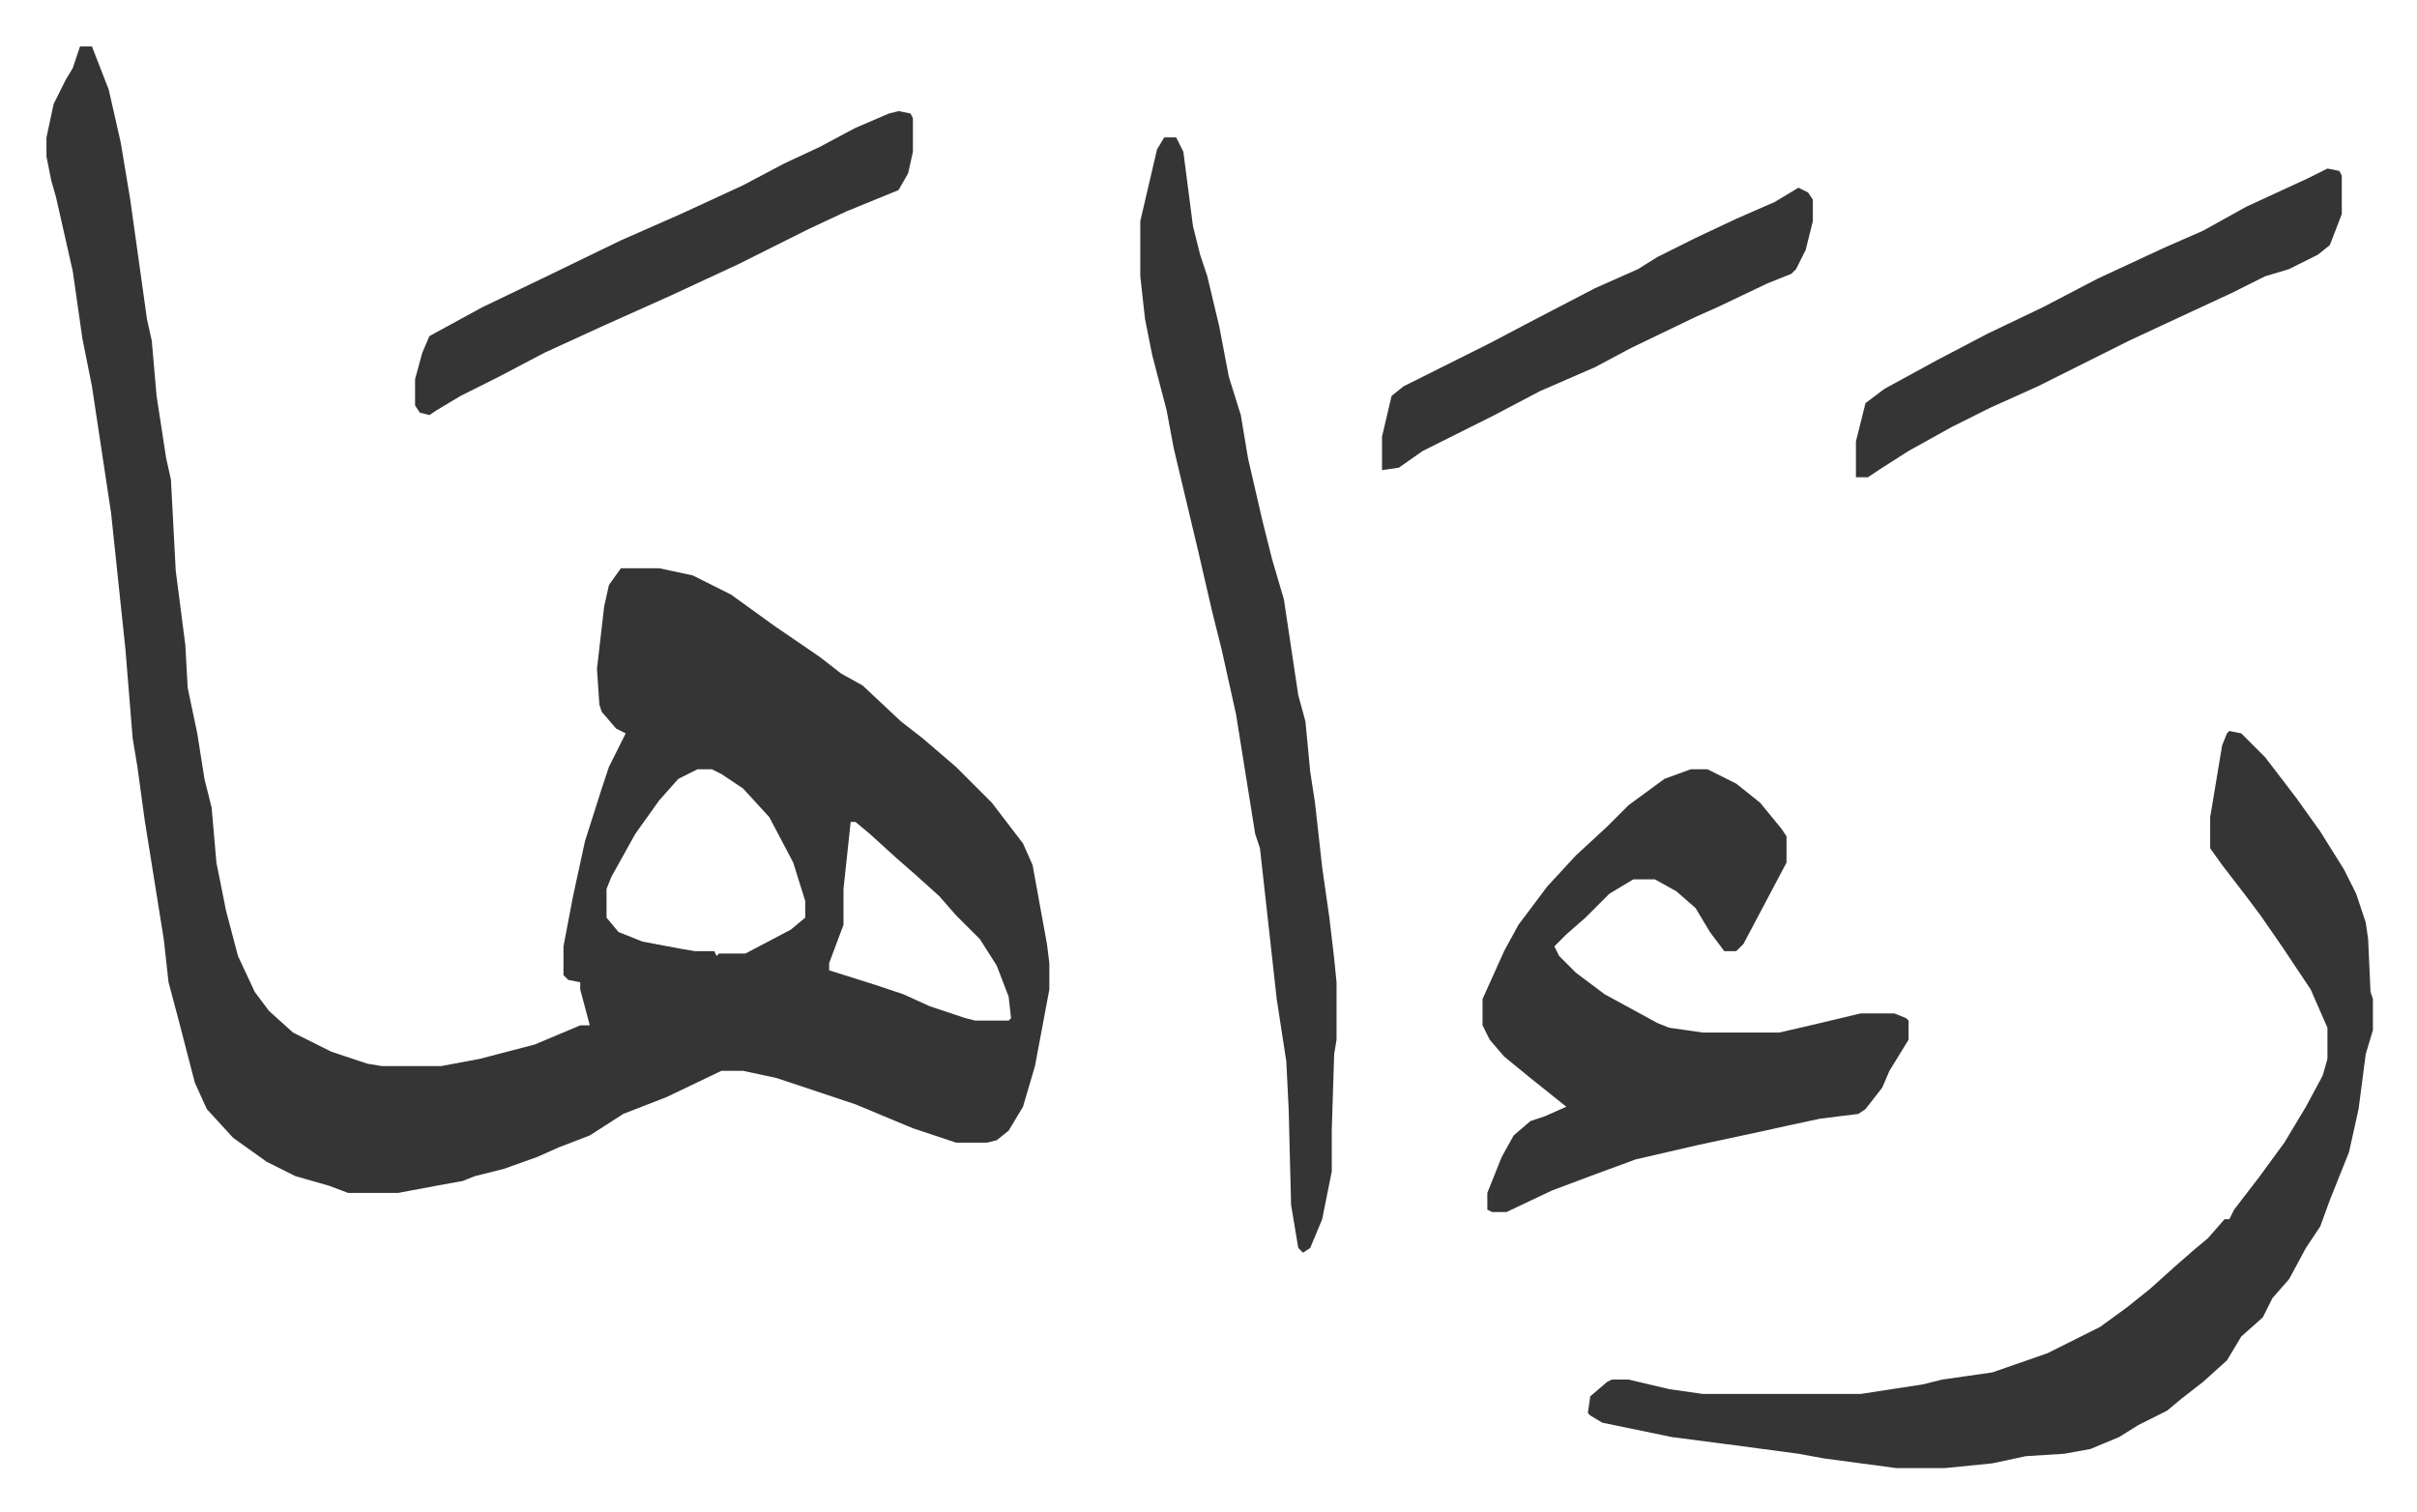
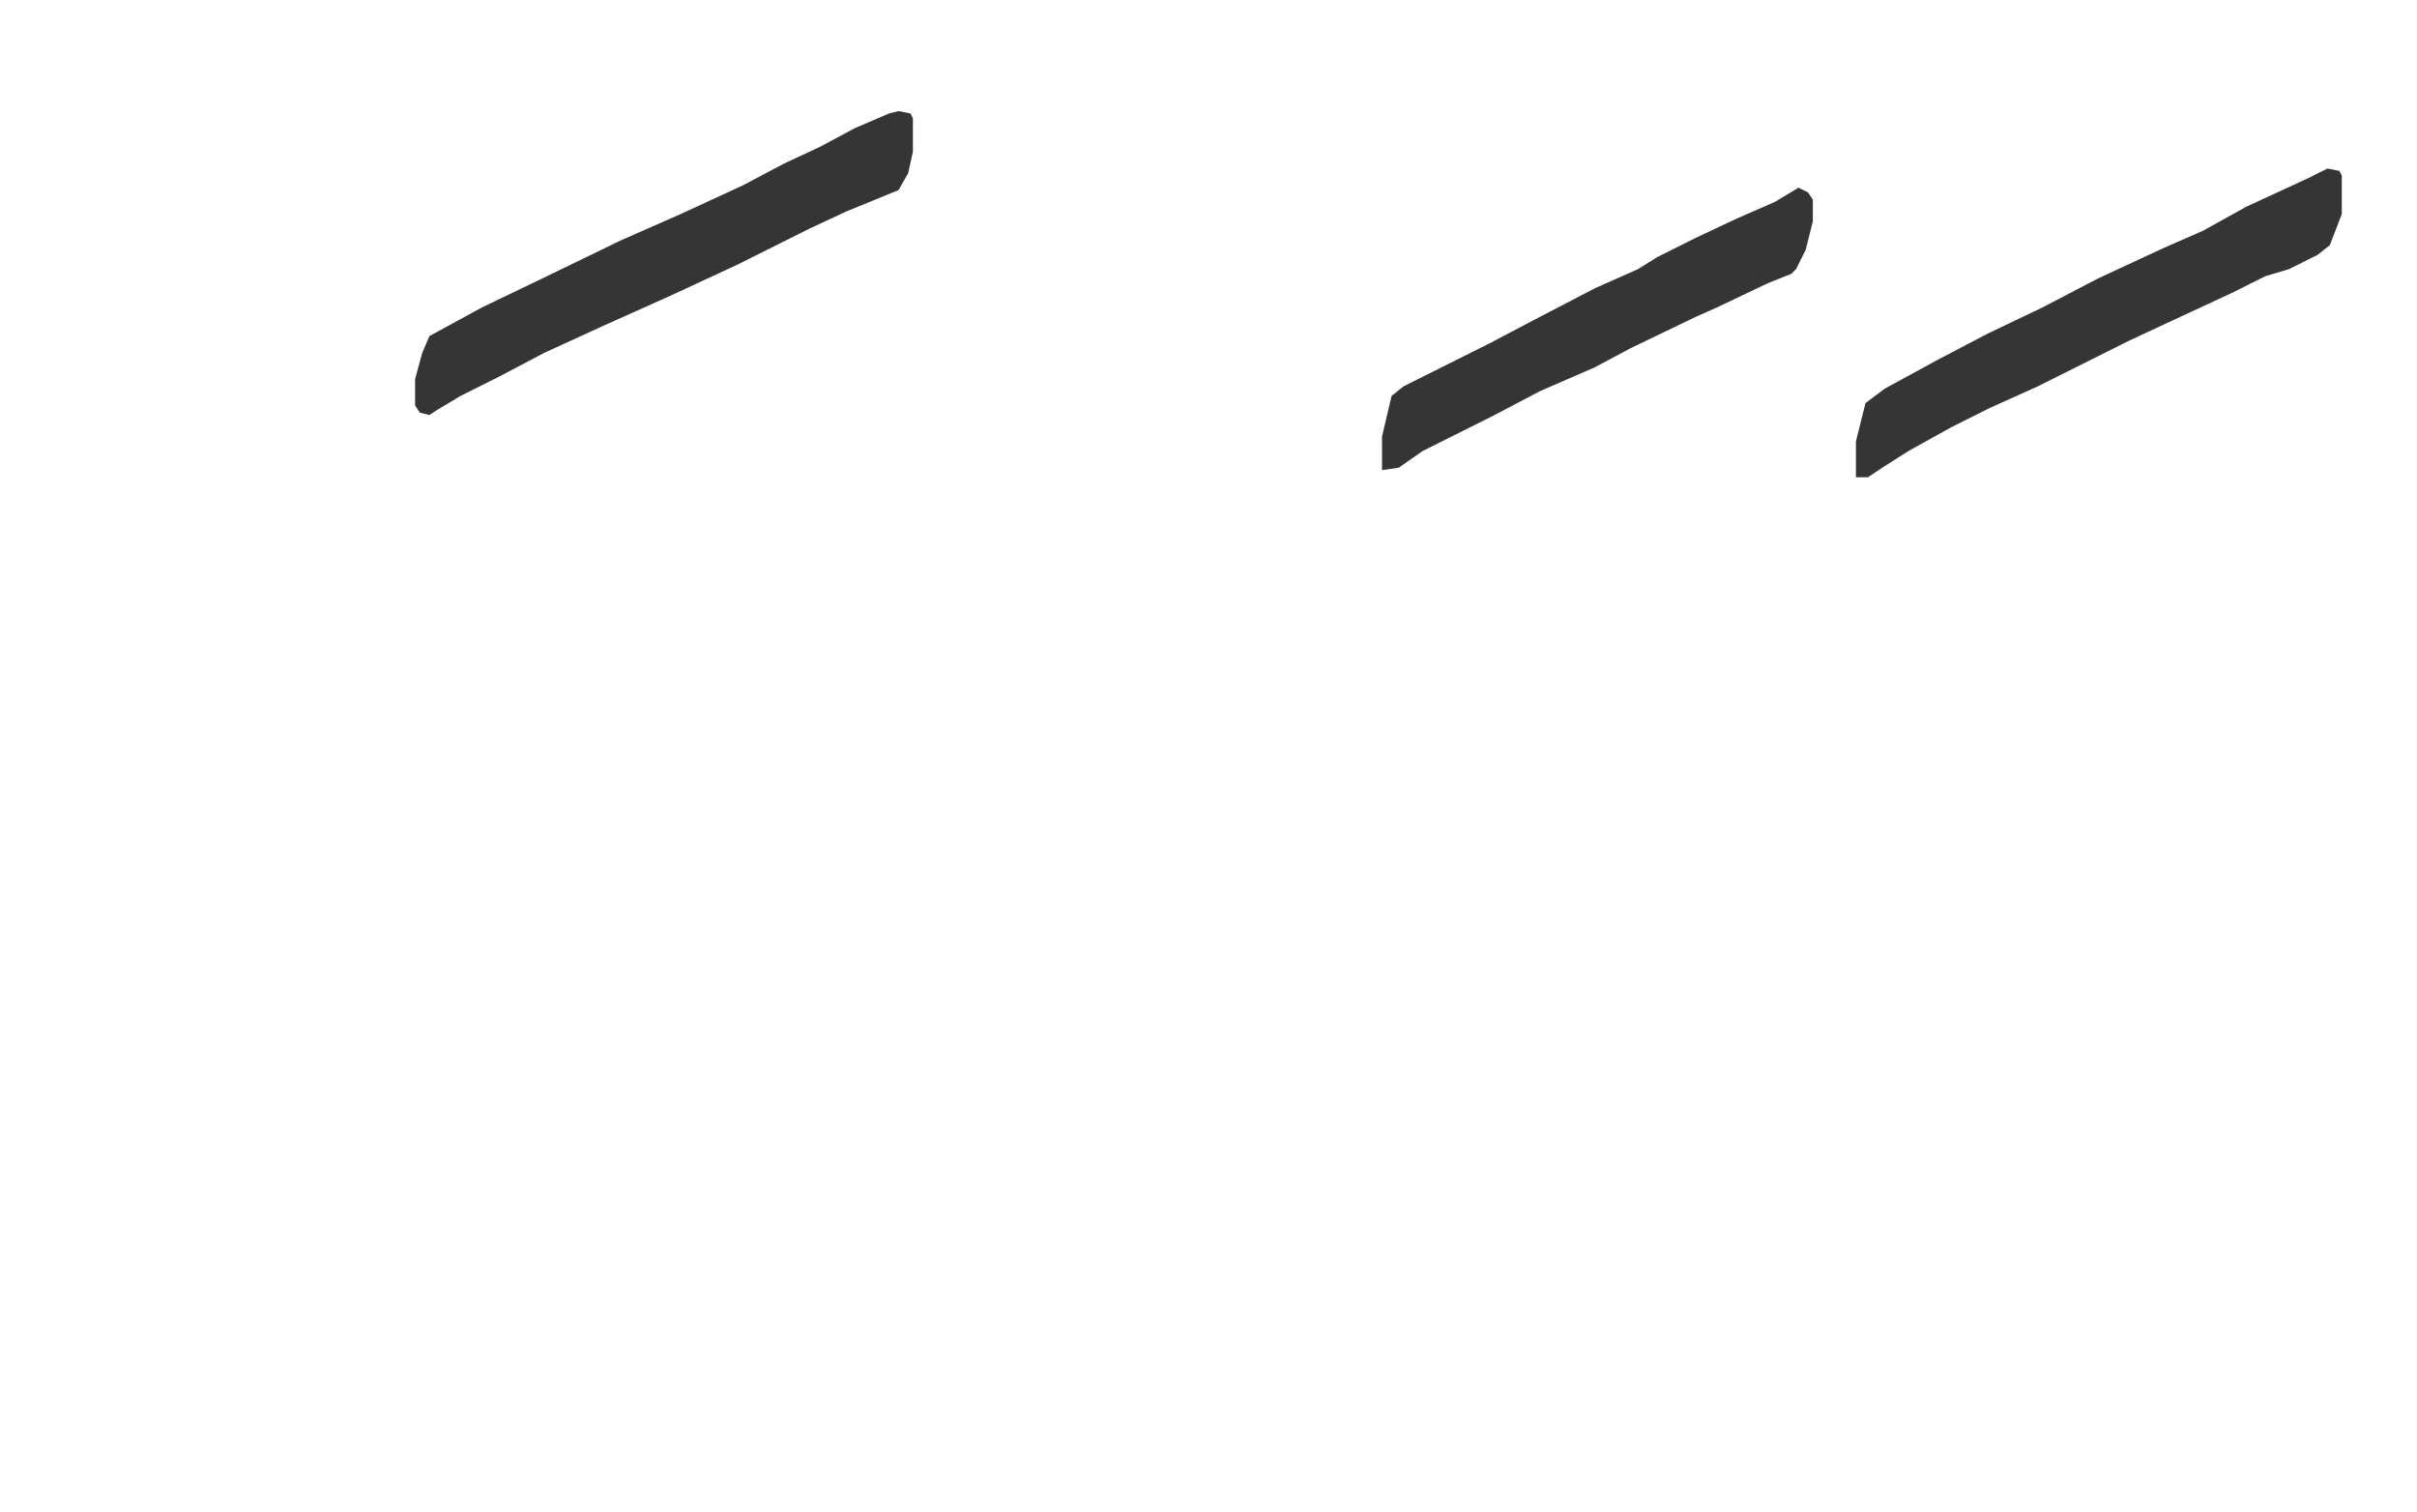
<svg xmlns="http://www.w3.org/2000/svg" role="img" viewBox="-19.42 462.58 1009.84 631.84">
-   <path fill="#353535" id="rule_normal" d="M14 482h5l7 18 5 22 4 24 7 50 2 9 2 23 4 26 2 9 2 38 4 31 1 18 4 19 3 19 3 12 2 23 4 20 5 19 7 15 6 8 10 9 16 8 15 5 6 1h25l16-3 23-6 19-8h4l-4-15v-3l-5-1-2-2v-12l4-21 5-23 7-22 3-9 7-14-4-2-6-7-1-3-1-15 3-26 2-9 5-7h16l14 3 16 8 18 13 19 13 9 7 9 5 16 15 9 7 14 12 15 15 13 17 4 9 4 22 2 11 1 8v11l-6 32-5 17-6 10-5 4-4 1h-13l-18-6-24-10-33-11-14-3h-9l-23 11-18 7-14 9-13 5-9 4-14 5-12 3-5 2-11 2-16 3h-21l-8-3-14-4-12-6-14-10-11-12-5-11-7-27-4-15-2-18-8-50-3-22-2-12-3-37-6-57-8-53-4-20-4-28-7-31-2-7-2-10v-8l3-14 5-10 3-5zm258 302l-8 4-8 9-10 14-10 18-2 5v12l5 6 10 4 16 3 6 1h8l1 2 1-1h11l19-10 6-5v-7l-5-16-10-19-11-12-9-6-4-2zm64 22l-3 28v15l-6 16v3l19 6 12 4 11 5 15 5 4 1h14l1-1-1-9-5-13-7-11-10-10-7-8-10-9-8-7-11-10-6-5zm576-38l5 1 10 10 13 17 10 14 10 16 5 10 4 12 1 7 1 22 1 3v13l-3 10-3 23-4 18-8 20-4 11-6 9-7 13-7 8-4 8-9 8-6 10-10 9-9 7-6 5-12 6-8 5-12 5-11 2-16 1-14 3-20 2h-20l-30-4-11-2-30-4-23-3-29-6-5-3-1-1 1-7 7-6 2-1h7l17 4 14 2h66l26-4 8-2 21-3 23-8 22-11 11-8 10-8 10-9 8-7 6-5 7-8h2l2-4 10-13 11-15 9-15 7-13 2-7v-13l-7-16-12-18-9-13-6-8-10-13-5-7v-13l5-30 2-5zm-225 16h7l12 6 10 8 9 11 2 3v11l-9 17-9 17-3 3h-5l-6-8-6-10-8-7-9-5h-9l-10 6-10 10-8 7-5 5 2 4 7 7 12 9 22 12 5 2 14 2h32l13-3 21-5h14l5 2 1 1v8l-8 13-3 7-7 9-3 2-16 2-14 3-9 2-28 6-26 6-19 7-16 6-19 9h-6l-2-1v-7l6-15 5-9 7-6 6-2 9-4-5-4-10-8-11-9-6-7-3-6v-11l9-20 6-11 12-16 12-13 13-12 9-9 15-11zM467 520h5l3 6 4 31 3 12 3 9 5 21 4 21 5 16 3 18 6 26 4 16 5 17 6 40 3 11 2 21 2 13 3 27 3 21 2 17 1 10v24l-1 6-1 32v17l-4 20-5 12-3 2-2-2-3-18-1-40-1-20-4-26-7-63-2-6-8-50-6-27-4-16-6-26-5-21-5-21-3-16-6-23-3-15-2-18v-23l7-30z" />
  <path fill="#353535" id="rule_normal" d="M356 509l5 1 1 2v14l-2 9-4 7-22 9-15 7-30 15-28 13-29 13-24 11-19 10-16 8-10 6-3 2-4-1-2-3v-11l3-11 3-7 22-12 25-12 33-16 25-11 26-12 17-9 15-7 15-8 14-6zm597 24l5 1 1 2v16l-5 13-5 4-12 6-10 3-14 7-28 13-15 7-16 8-22 11-20 9-16 8-18 10-11 7-6 4h-5v-15l4-16 8-6 22-12 21-11 23-11 23-12 28-13 16-7 18-10 26-12zm-221 8l4 2 2 3v9l-3 12-4 8-2 2-10 4-21 10-9 4-27 13-15 8-23 10-19 10-30 15-10 7-7 1v-14l4-17 5-4 36-18 19-10 25-13 18-8 8-5 16-8 17-8 16-7z" />
</svg>